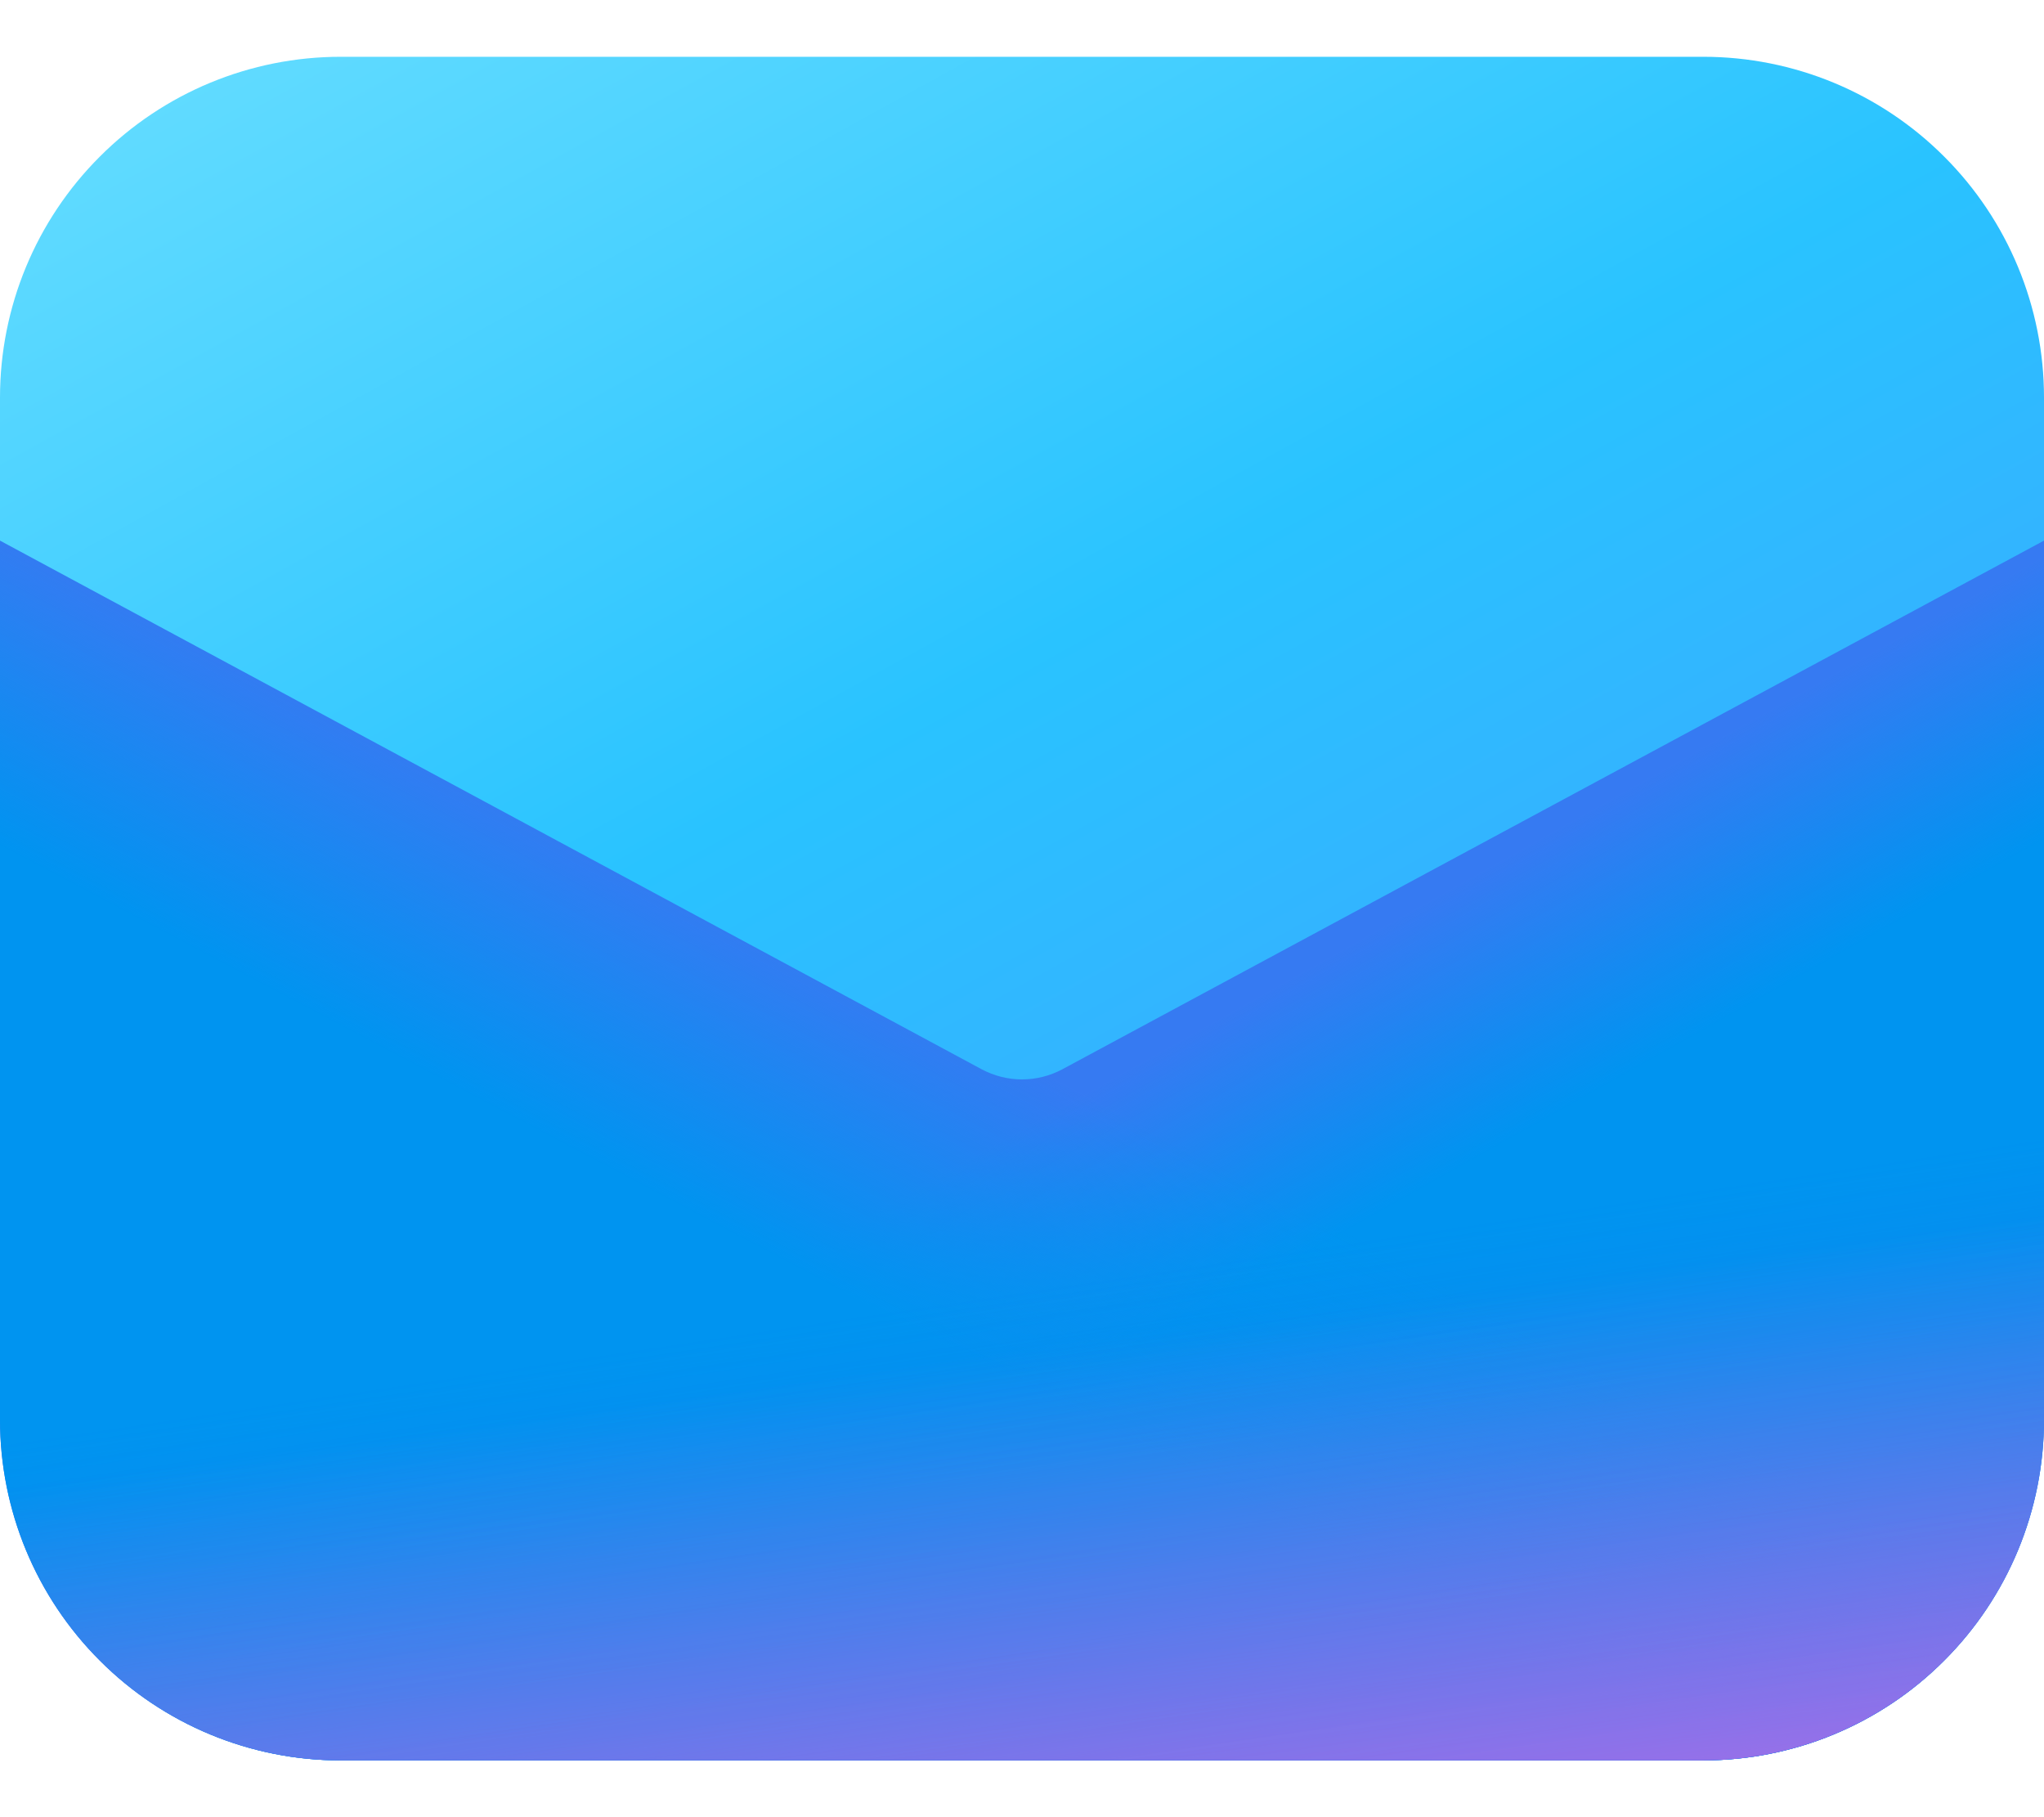
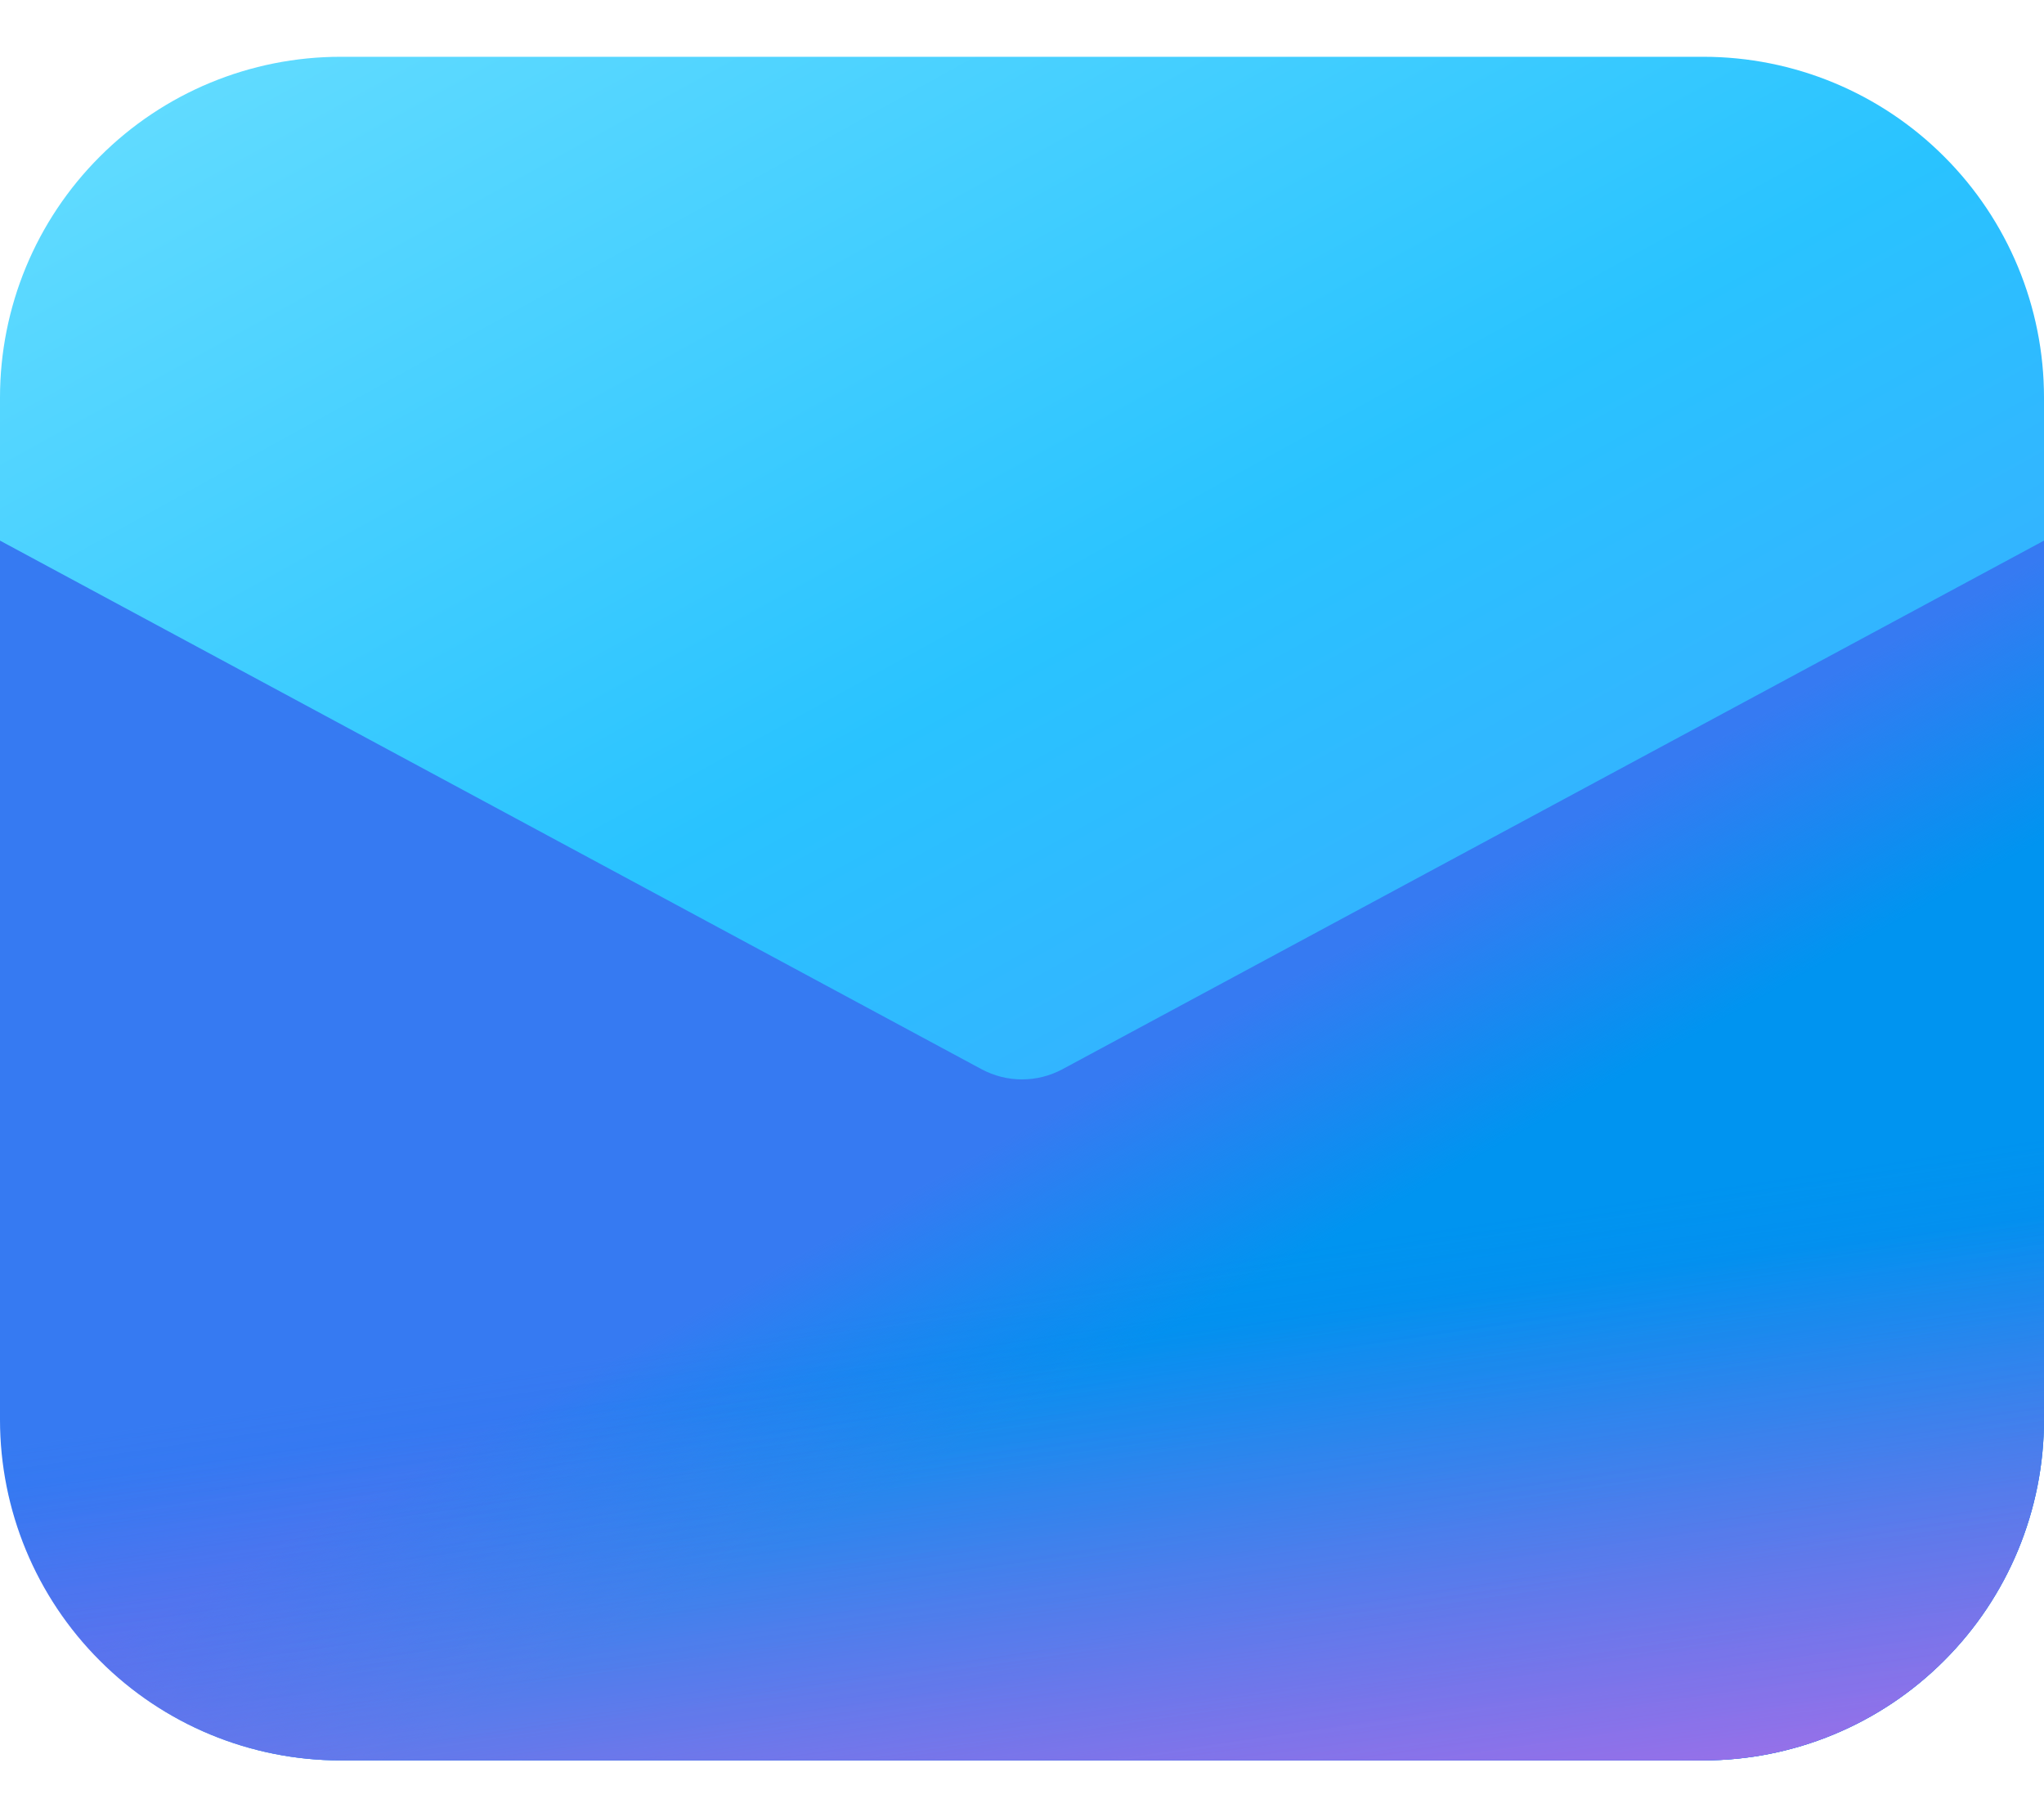
<svg xmlns="http://www.w3.org/2000/svg" width="18" height="16" viewBox="0 0 18 16" fill="none">
  <path d="M18 3.5H0V12.5C0 13.296 0.316 14.059 0.879 14.621C1.441 15.184 2.204 15.5 3 15.5H15C15.796 15.5 16.559 15.184 17.121 14.621C17.684 14.059 18 13.296 18 12.5V3.5Z" fill="#367AF2" />
  <path d="M18 3.5H0V12.5C0 13.296 0.316 14.059 0.879 14.621C1.441 15.184 2.204 15.5 3 15.5H15C15.796 15.5 16.559 15.184 17.121 14.621C17.684 14.059 18 13.296 18 12.5V3.5Z" fill="url(#paint0_linear_3717_9129)" />
-   <path d="M18 3.5H0V12.5C0 13.296 0.316 14.059 0.879 14.621C1.441 15.184 2.204 15.5 3 15.5H15C15.796 15.5 16.559 15.184 17.121 14.621C17.684 14.059 18 13.296 18 12.5V3.5Z" fill="url(#paint1_linear_3717_9129)" />
  <path d="M18 3.5H0V12.5C0 13.296 0.316 14.059 0.879 14.621C1.441 15.184 2.204 15.5 3 15.5H15C15.796 15.5 16.559 15.184 17.121 14.621C17.684 14.059 18 13.296 18 12.5V3.5Z" fill="url(#paint2_linear_3717_9129)" fill-opacity="0.75" />
  <path d="M18 3.5H0V12.5C0 13.296 0.316 14.059 0.879 14.621C1.441 15.184 2.204 15.5 3 15.5H15C15.796 15.5 16.559 15.184 17.121 14.621C17.684 14.059 18 13.296 18 12.5V3.5Z" fill="url(#paint3_linear_3717_9129)" fill-opacity="0.7" />
  <path d="M3 0.5C2.204 0.5 1.441 0.816 0.879 1.379C0.316 1.941 0 2.704 0 3.5V4.76L8.645 9.415C8.754 9.473 8.876 9.504 9 9.504C9.124 9.504 9.246 9.473 9.355 9.415L18 4.76V3.5C18 2.704 17.684 1.941 17.121 1.379C16.559 0.816 15.796 0.5 15 0.5H3Z" fill="url(#paint4_linear_3717_9129)" />
  <defs>
    <linearGradient id="paint0_linear_3717_9129" x1="11.284" y1="5.852" x2="16.539" y2="15.221" gradientUnits="userSpaceOnUse">
      <stop offset="0.228" stop-color="#0094F0" stop-opacity="0" />
      <stop offset="0.431" stop-color="#0094F0" />
    </linearGradient>
    <linearGradient id="paint1_linear_3717_9129" x1="6.429" y1="4.763" x2="0.591" y2="15.797" gradientUnits="userSpaceOnUse">
      <stop offset="0.228" stop-color="#0094F0" stop-opacity="0" />
      <stop offset="0.431" stop-color="#0094F0" />
    </linearGradient>
    <linearGradient id="paint2_linear_3717_9129" x1="13.746" y1="10.659" x2="14.634" y2="16.589" gradientUnits="userSpaceOnUse">
      <stop stop-color="#2764E7" stop-opacity="0" />
      <stop offset="1" stop-color="#2764E7" />
    </linearGradient>
    <linearGradient id="paint3_linear_3717_9129" x1="11.786" y1="4.973" x2="13.407" y2="17.051" gradientUnits="userSpaceOnUse">
      <stop offset="0.533" stop-color="#FF6CE8" stop-opacity="0" />
      <stop offset="1" stop-color="#FF6CE8" />
    </linearGradient>
    <linearGradient id="paint4_linear_3717_9129" x1="5.348" y1="-3.24" x2="15.474" y2="15.088" gradientUnits="userSpaceOnUse">
      <stop stop-color="#6CE0FF" />
      <stop offset="0.462" stop-color="#29C3FF" />
      <stop offset="1" stop-color="#4894FE" />
    </linearGradient>
  </defs>
</svg>